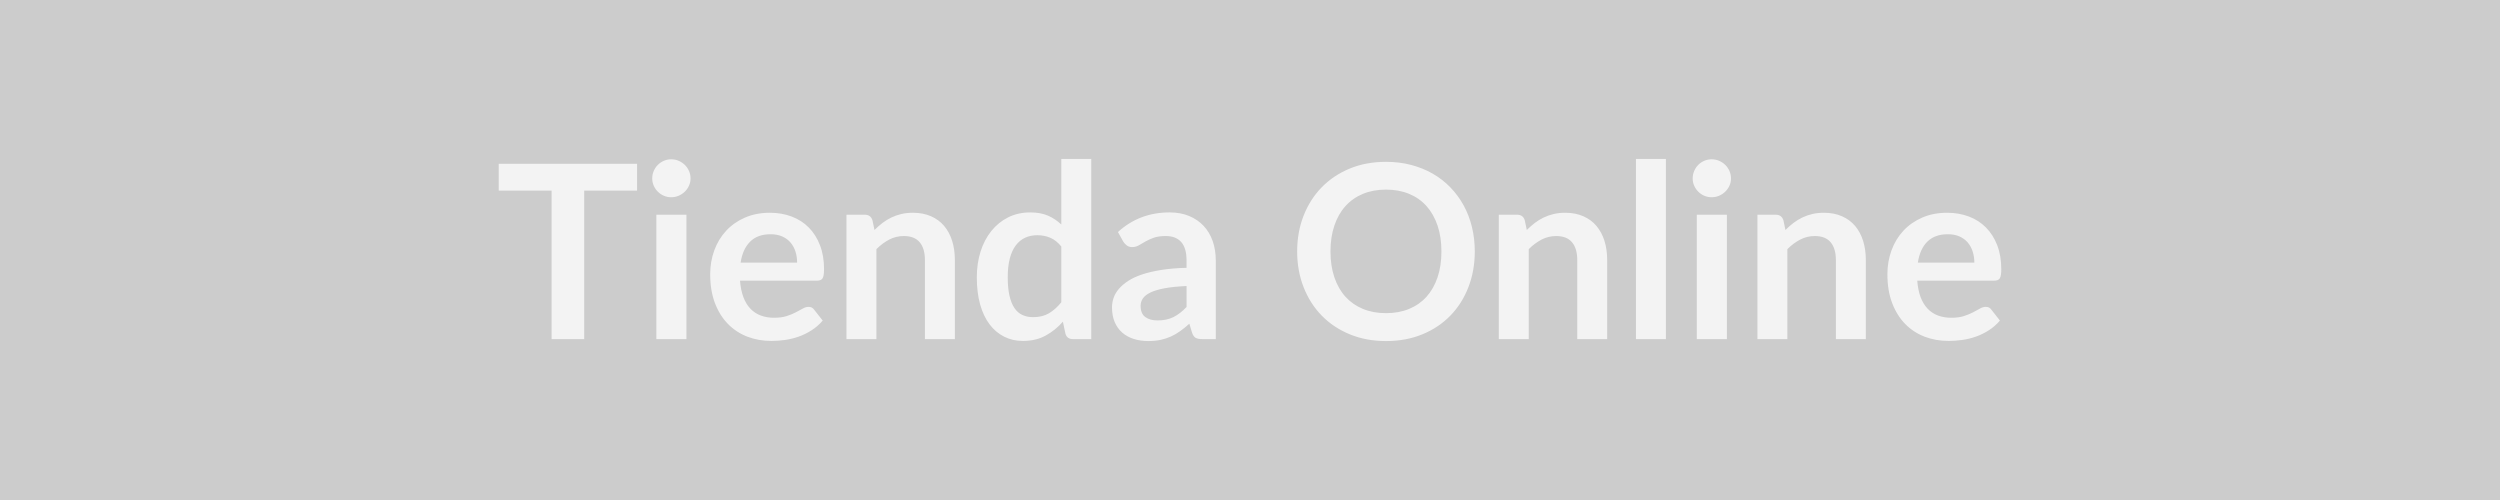
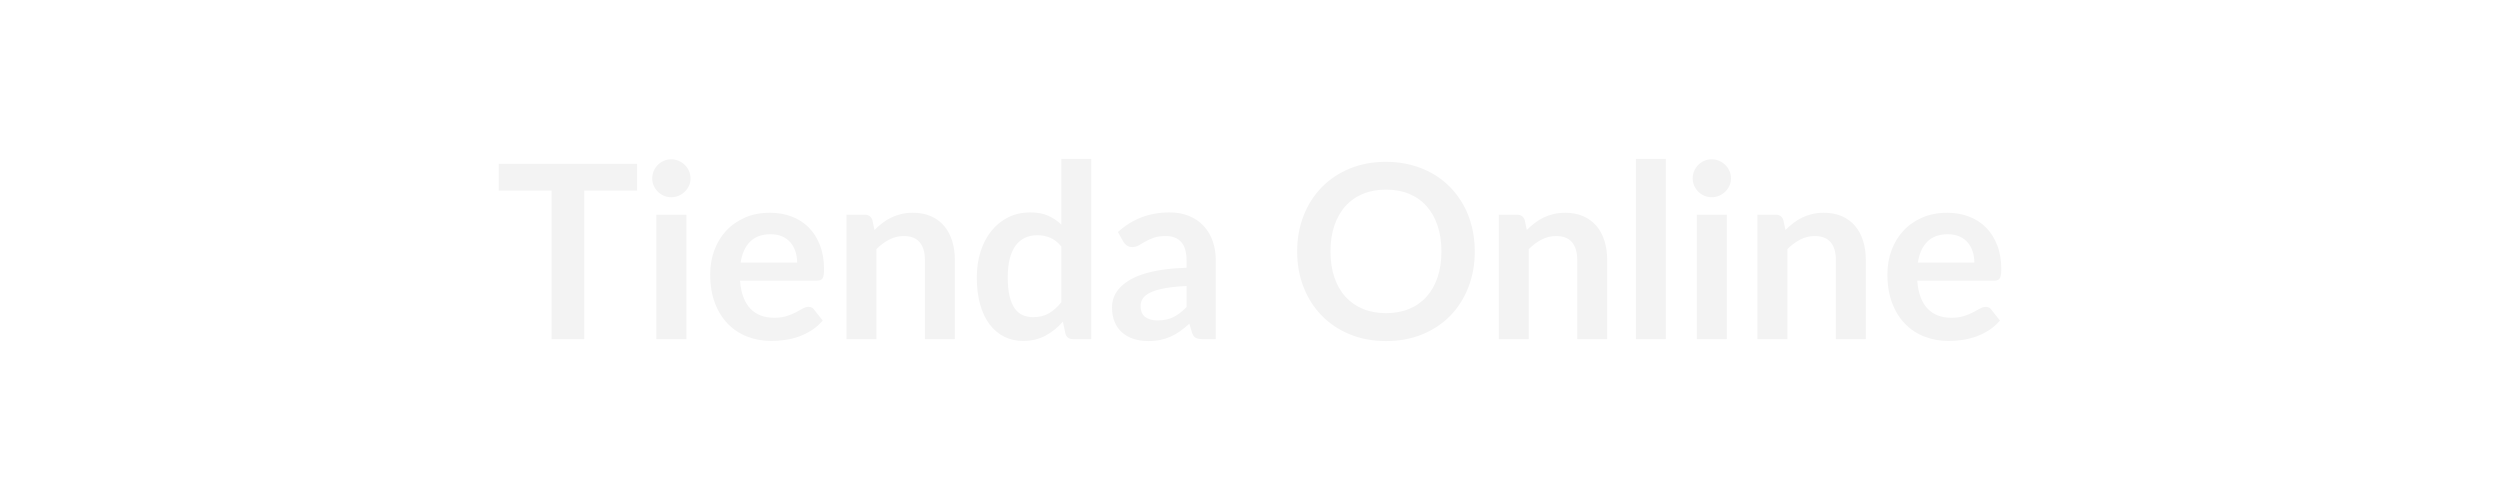
<svg xmlns="http://www.w3.org/2000/svg" width="1000" height="200" viewBox="0 0 1000 200">
-   <rect width="100%" height="100%" fill="#CCCCCC" />
  <path fill="#F3F3F3" d="M254.83 65.515v10.72h-21.14v59.41h-13.05v-59.41h-21.15v-10.72zm7.71 20.37h12.03v49.76h-12.03zm13.68-14.5q0 1.55-.63 2.91t-1.67 2.37q-1.05 1.02-2.45 1.63-1.41.6-3.01.6-1.55 0-2.93-.6-1.39-.61-2.4-1.63-1.02-1.01-1.63-2.37t-.61-2.91q0-1.6.61-3.01t1.63-2.42q1.01-1.02 2.4-1.63 1.38-.61 2.93-.61 1.6 0 3.01.61 1.4.61 2.45 1.63 1.04 1.01 1.67 2.42t.63 3.01m20.03 33.66h22.6q0-2.33-.65-4.39-.66-2.06-1.97-3.62-1.31-1.55-3.32-2.45-2.01-.89-4.68-.89-5.19 0-8.17 2.96-2.98 2.95-3.81 8.39m30.56 7.22h-30.8q.29 3.83 1.36 6.62 1.06 2.79 2.81 4.61t4.15 2.72q2.4.89 5.31.89t5.02-.67q2.11-.68 3.68-1.51 1.58-.82 2.77-1.5t2.3-.68q1.5 0 2.23 1.11l3.45 4.37q-1.99 2.33-4.47 3.9-2.47 1.58-5.16 2.53-2.69.94-5.48 1.33t-5.41.39q-5.19 0-9.65-1.72-4.46-1.73-7.76-5.1t-5.19-8.34-1.89-11.52q0-5.09 1.65-9.58 1.65-4.48 4.73-7.8 3.08-3.33 7.51-5.27 4.44-1.94 10.02-1.94 4.7 0 8.68 1.51 3.98 1.5 6.84 4.39 2.86 2.88 4.48 7.08 1.63 4.19 1.63 9.58 0 2.71-.58 3.66-.58.94-2.23.94m22.16-24.2.83 3.93q1.5-1.5 3.17-2.79 1.68-1.28 3.54-2.18 1.87-.9 4-1.41 2.14-.51 4.66-.51 4.07 0 7.23 1.39 3.15 1.38 5.26 3.88 2.11 2.49 3.2 5.96t1.09 7.64v31.67h-11.98v-31.67q0-4.56-2.08-7.06-2.09-2.5-6.36-2.5-3.1 0-5.82 1.41-2.71 1.41-5.14 3.83v35.99h-11.98v-49.76h7.33q2.32 0 3.05 2.18m75.56 32.84v-22.31q-2.03-2.48-4.43-3.5-2.4-1.01-5.17-1.01-2.72 0-4.9 1.01-2.18 1.02-3.73 3.08t-2.38 5.24q-.82 3.18-.82 7.5 0 4.36.7 7.39t2.01 4.95q1.31 1.91 3.2 2.76 1.9.85 4.22.85 3.74 0 6.36-1.55t4.94-4.41m0-57.33h11.98v72.07h-7.32q-2.38 0-3.01-2.18l-1.02-4.8q-3 3.44-6.91 5.57-3.9 2.14-9.09 2.14-4.07 0-7.47-1.7-3.39-1.7-5.84-4.92-2.45-3.23-3.79-7.98-1.33-4.75-1.33-10.86 0-5.53 1.5-10.29 1.51-4.75 4.32-8.24t6.74-5.46q3.93-1.96 8.83-1.96 4.17 0 7.13 1.31t5.28 3.54zm50.1 59.22v-8.39q-5.19.24-8.73.89-3.54.66-5.67 1.68t-3.06 2.37q-.92 1.36-.92 2.96 0 3.15 1.87 4.51t4.87 1.36q3.69 0 6.38-1.33 2.69-1.34 5.26-4.05m-25.31-26.14-2.14-3.84q8.59-7.85 20.66-7.85 4.37 0 7.81 1.43 3.45 1.43 5.82 3.98 2.38 2.54 3.62 6.08 1.23 3.54 1.23 7.76v31.43h-5.43q-1.7 0-2.62-.51t-1.45-2.06l-1.07-3.59q-1.89 1.7-3.69 2.98-1.79 1.29-3.73 2.16t-4.15 1.34q-2.2.46-4.87.46-3.15 0-5.82-.85t-4.61-2.55-3.01-4.22q-1.06-2.52-1.06-5.87 0-1.89.63-3.76.63-1.86 2.06-3.56t3.71-3.2 5.6-2.62 7.74-1.82q4.41-.7 10.08-.85v-2.91q0-4.99-2.13-7.39-2.13-2.41-6.16-2.41-2.91 0-4.83.68-1.91.68-3.37 1.53-1.45.85-2.64 1.53t-2.64.68q-1.26 0-2.14-.66-.87-.65-1.4-1.52m140.6 3.92q0 7.72-2.55 14.29-2.54 6.57-7.2 11.37t-11.2 7.49q-6.55 2.7-14.55 2.7-7.96 0-14.5-2.7-6.55-2.69-11.23-7.49t-7.25-11.37-2.57-14.29q0-7.71 2.57-14.28t7.25-11.37 11.23-7.5q6.54-2.69 14.5-2.69 5.33 0 10.04 1.24 4.7 1.24 8.63 3.49 3.93 2.26 7.06 5.48 3.12 3.23 5.31 7.2 2.18 3.98 3.32 8.64 1.14 4.65 1.14 9.79m-13.34 0q0-5.77-1.55-10.35t-4.41-7.78q-2.87-3.21-6.96-4.9-4.1-1.7-9.24-1.7t-9.24 1.7q-4.1 1.69-6.99 4.9-2.88 3.2-4.43 7.78-1.56 4.58-1.56 10.35 0 5.78 1.56 10.36 1.55 4.58 4.43 7.76 2.89 3.18 6.99 4.87 4.1 1.7 9.24 1.7t9.24-1.7q4.09-1.69 6.96-4.87 2.86-3.18 4.41-7.76t1.55-10.36m33.32-12.51.83 3.93q1.5-1.5 3.17-2.79 1.68-1.28 3.54-2.18 1.87-.9 4-1.41 2.14-.51 4.66-.51 4.07 0 7.23 1.39 3.15 1.38 5.26 3.88 2.11 2.49 3.2 5.96t1.09 7.64v31.67H630.9v-31.67q0-4.56-2.08-7.06-2.09-2.5-6.36-2.5-3.1 0-5.82 1.41-2.71 1.41-5.14 3.83v35.99h-11.98v-49.76h7.33q2.32 0 3.05 2.18m44.48-24.49h11.97v72.07h-11.97zm24.34 22.31h12.03v49.76h-12.03zm13.68-14.5q0 1.55-.63 2.91t-1.67 2.37q-1.05 1.02-2.45 1.63-1.41.6-3.01.6-1.55 0-2.94-.6-1.38-.61-2.4-1.63-1.01-1.01-1.62-2.37t-.61-2.91q0-1.6.61-3.01t1.62-2.42q1.02-1.02 2.4-1.63 1.39-.61 2.94-.61 1.6 0 3.01.61 1.4.61 2.45 1.63 1.04 1.01 1.67 2.42t.63 3.01m20.95 16.68.83 3.93q1.5-1.5 3.17-2.79 1.68-1.28 3.54-2.18 1.87-.9 4-1.41 2.14-.51 4.66-.51 4.07 0 7.23 1.39 3.15 1.38 5.26 3.88 2.11 2.49 3.2 5.96t1.09 7.64v31.67h-11.98v-31.67q0-4.56-2.08-7.06-2.09-2.5-6.36-2.5-3.1 0-5.82 1.41-2.71 1.41-5.14 3.83v35.99h-11.98v-49.76h7.33q2.32 0 3.05 2.18m53.79 16.98h22.6q0-2.33-.66-4.39-.65-2.06-1.96-3.62-1.31-1.55-3.32-2.45-2.02-.89-4.68-.89-5.19 0-8.18 2.96-2.98 2.95-3.8 8.39m30.55 7.22H766.9q.29 3.83 1.35 6.62 1.07 2.79 2.82 4.61 1.74 1.82 4.14 2.72 2.4.89 5.31.89t5.02-.67q2.11-.68 3.69-1.51 1.58-.82 2.76-1.5 1.19-.68 2.31-.68 1.5 0 2.23 1.11l3.44 4.37q-1.99 2.33-4.46 3.9-2.47 1.58-5.17 2.53-2.69.94-5.48 1.33-2.78.39-5.4.39-5.19 0-9.65-1.72-4.47-1.73-7.76-5.1-3.3-3.37-5.19-8.34-1.9-4.97-1.9-11.52 0-5.09 1.65-9.58 1.65-4.48 4.73-7.8 3.08-3.33 7.52-5.27t10.01-1.94q4.71 0 8.69 1.51 3.97 1.5 6.83 4.39 2.87 2.88 4.49 7.08 1.63 4.19 1.63 9.58 0 2.71-.59 3.66-.58.94-2.23.94" />
</svg>